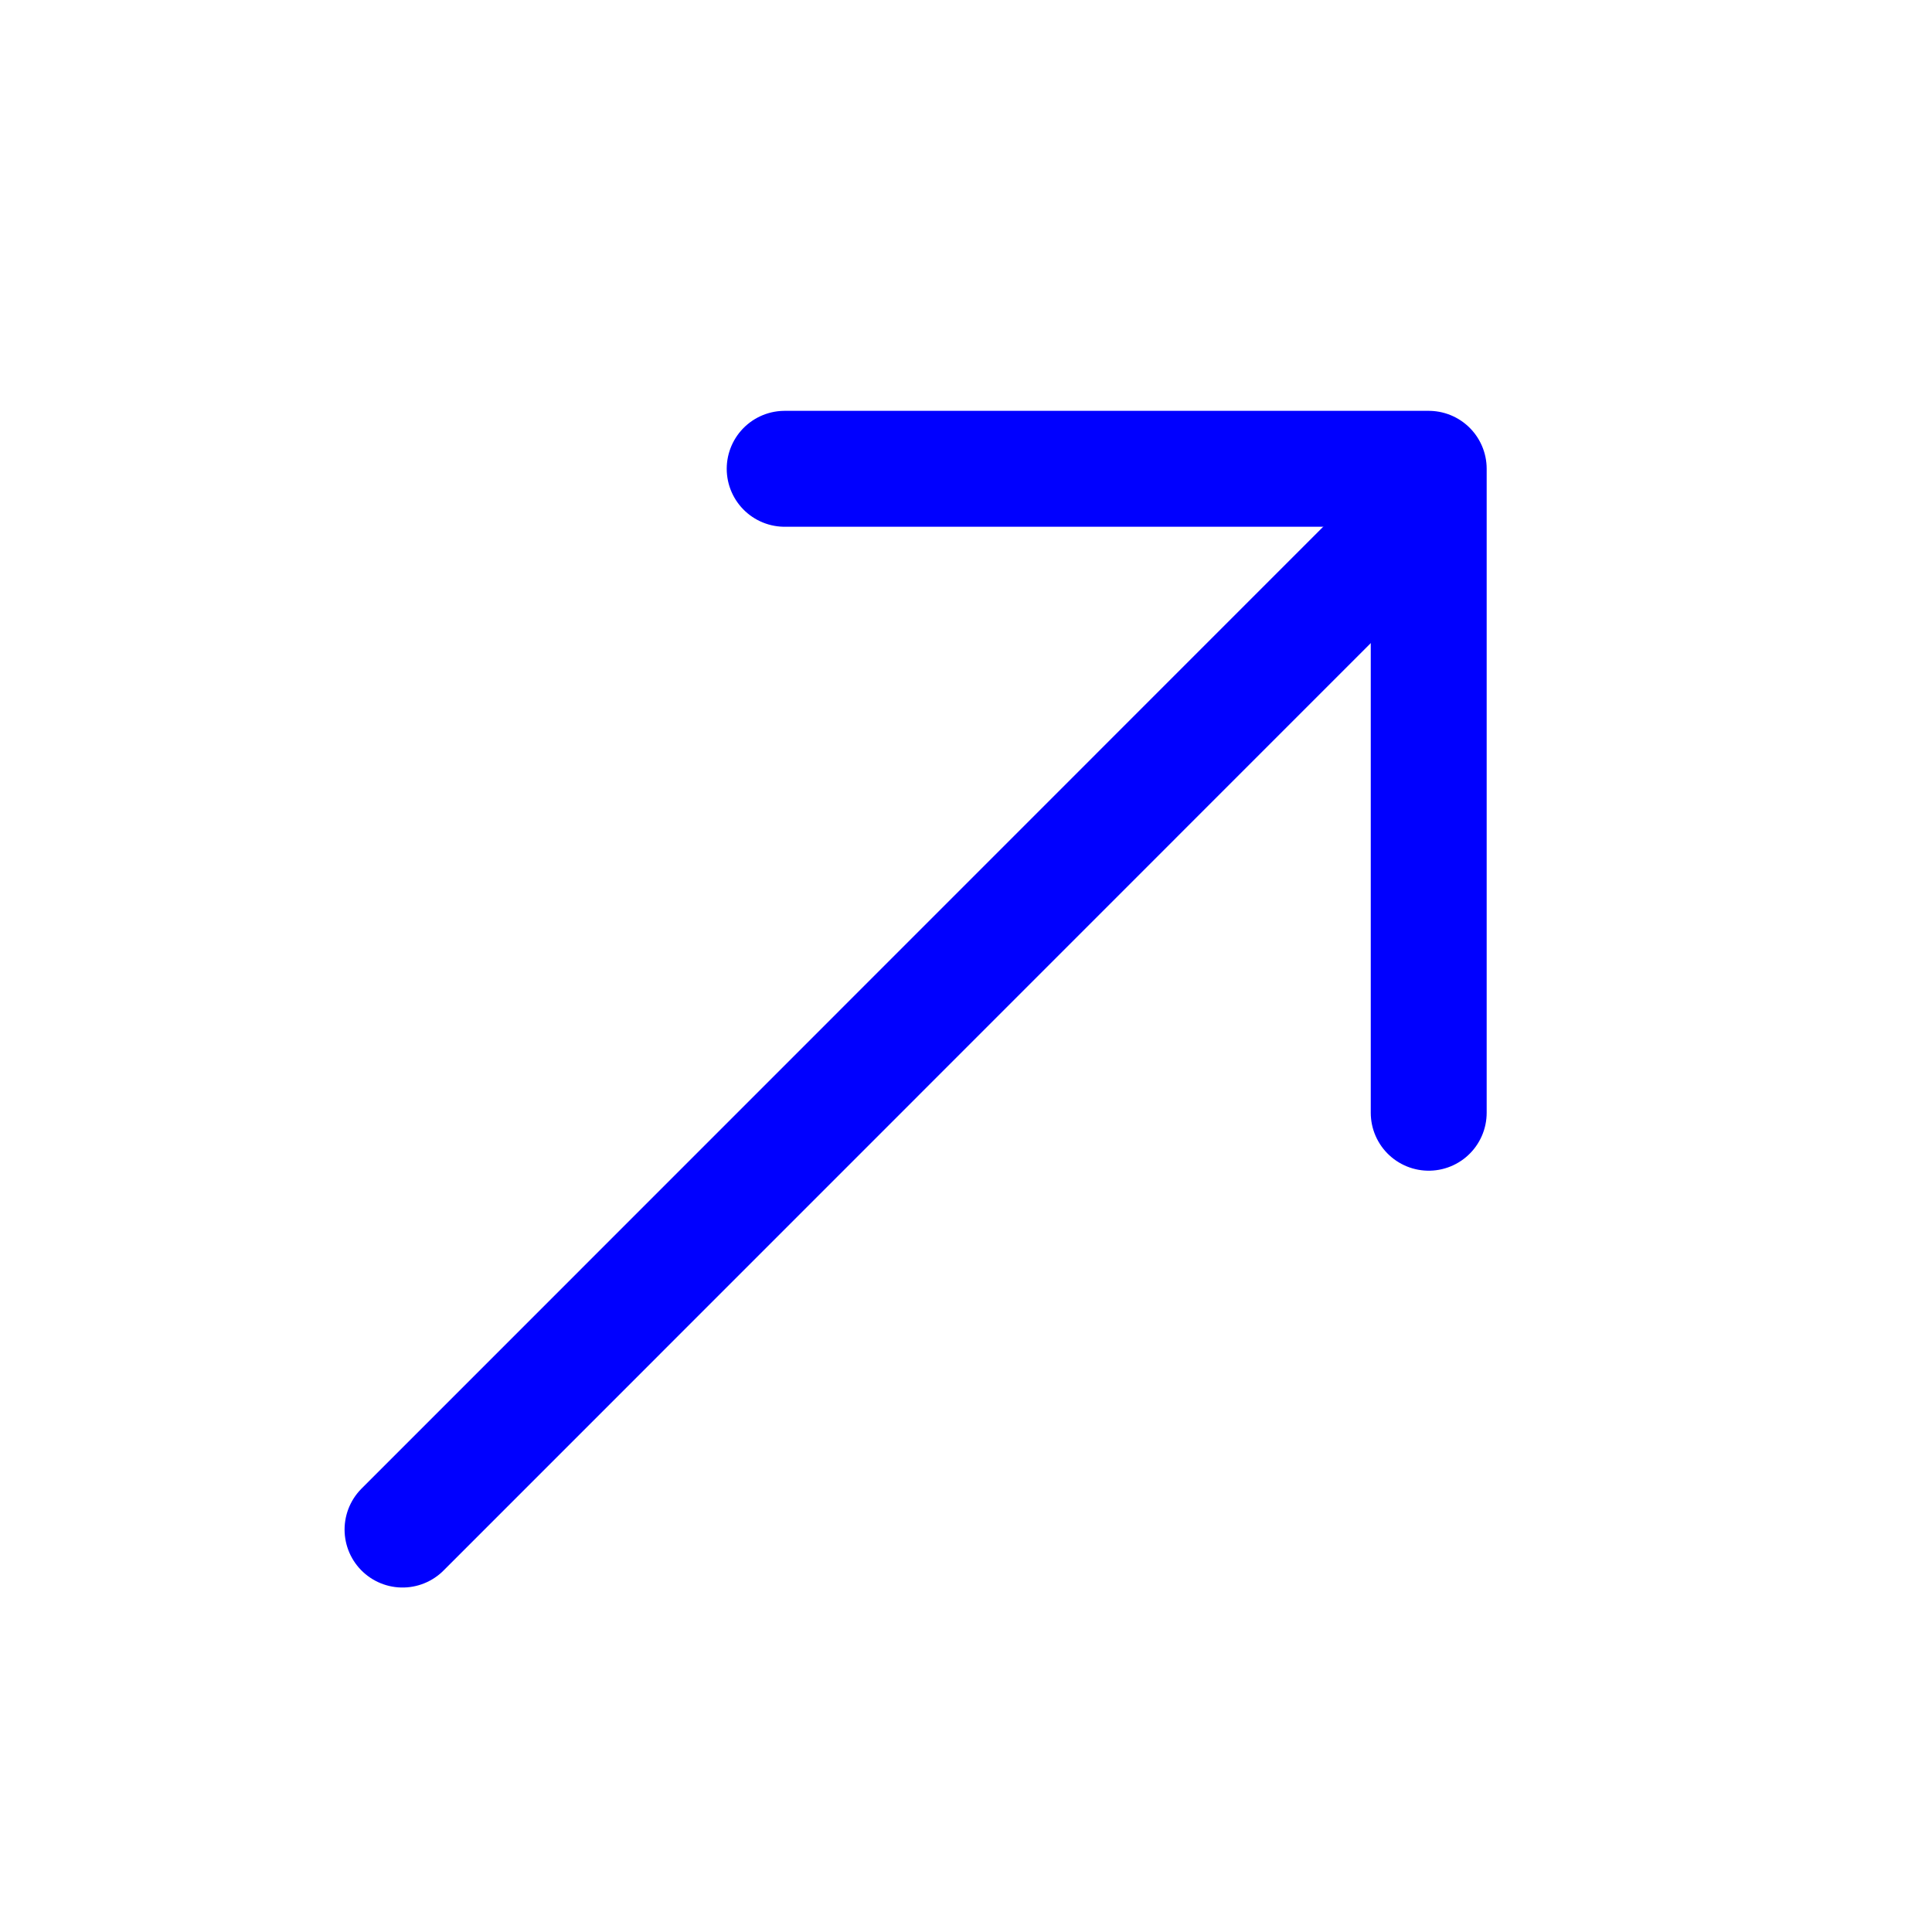
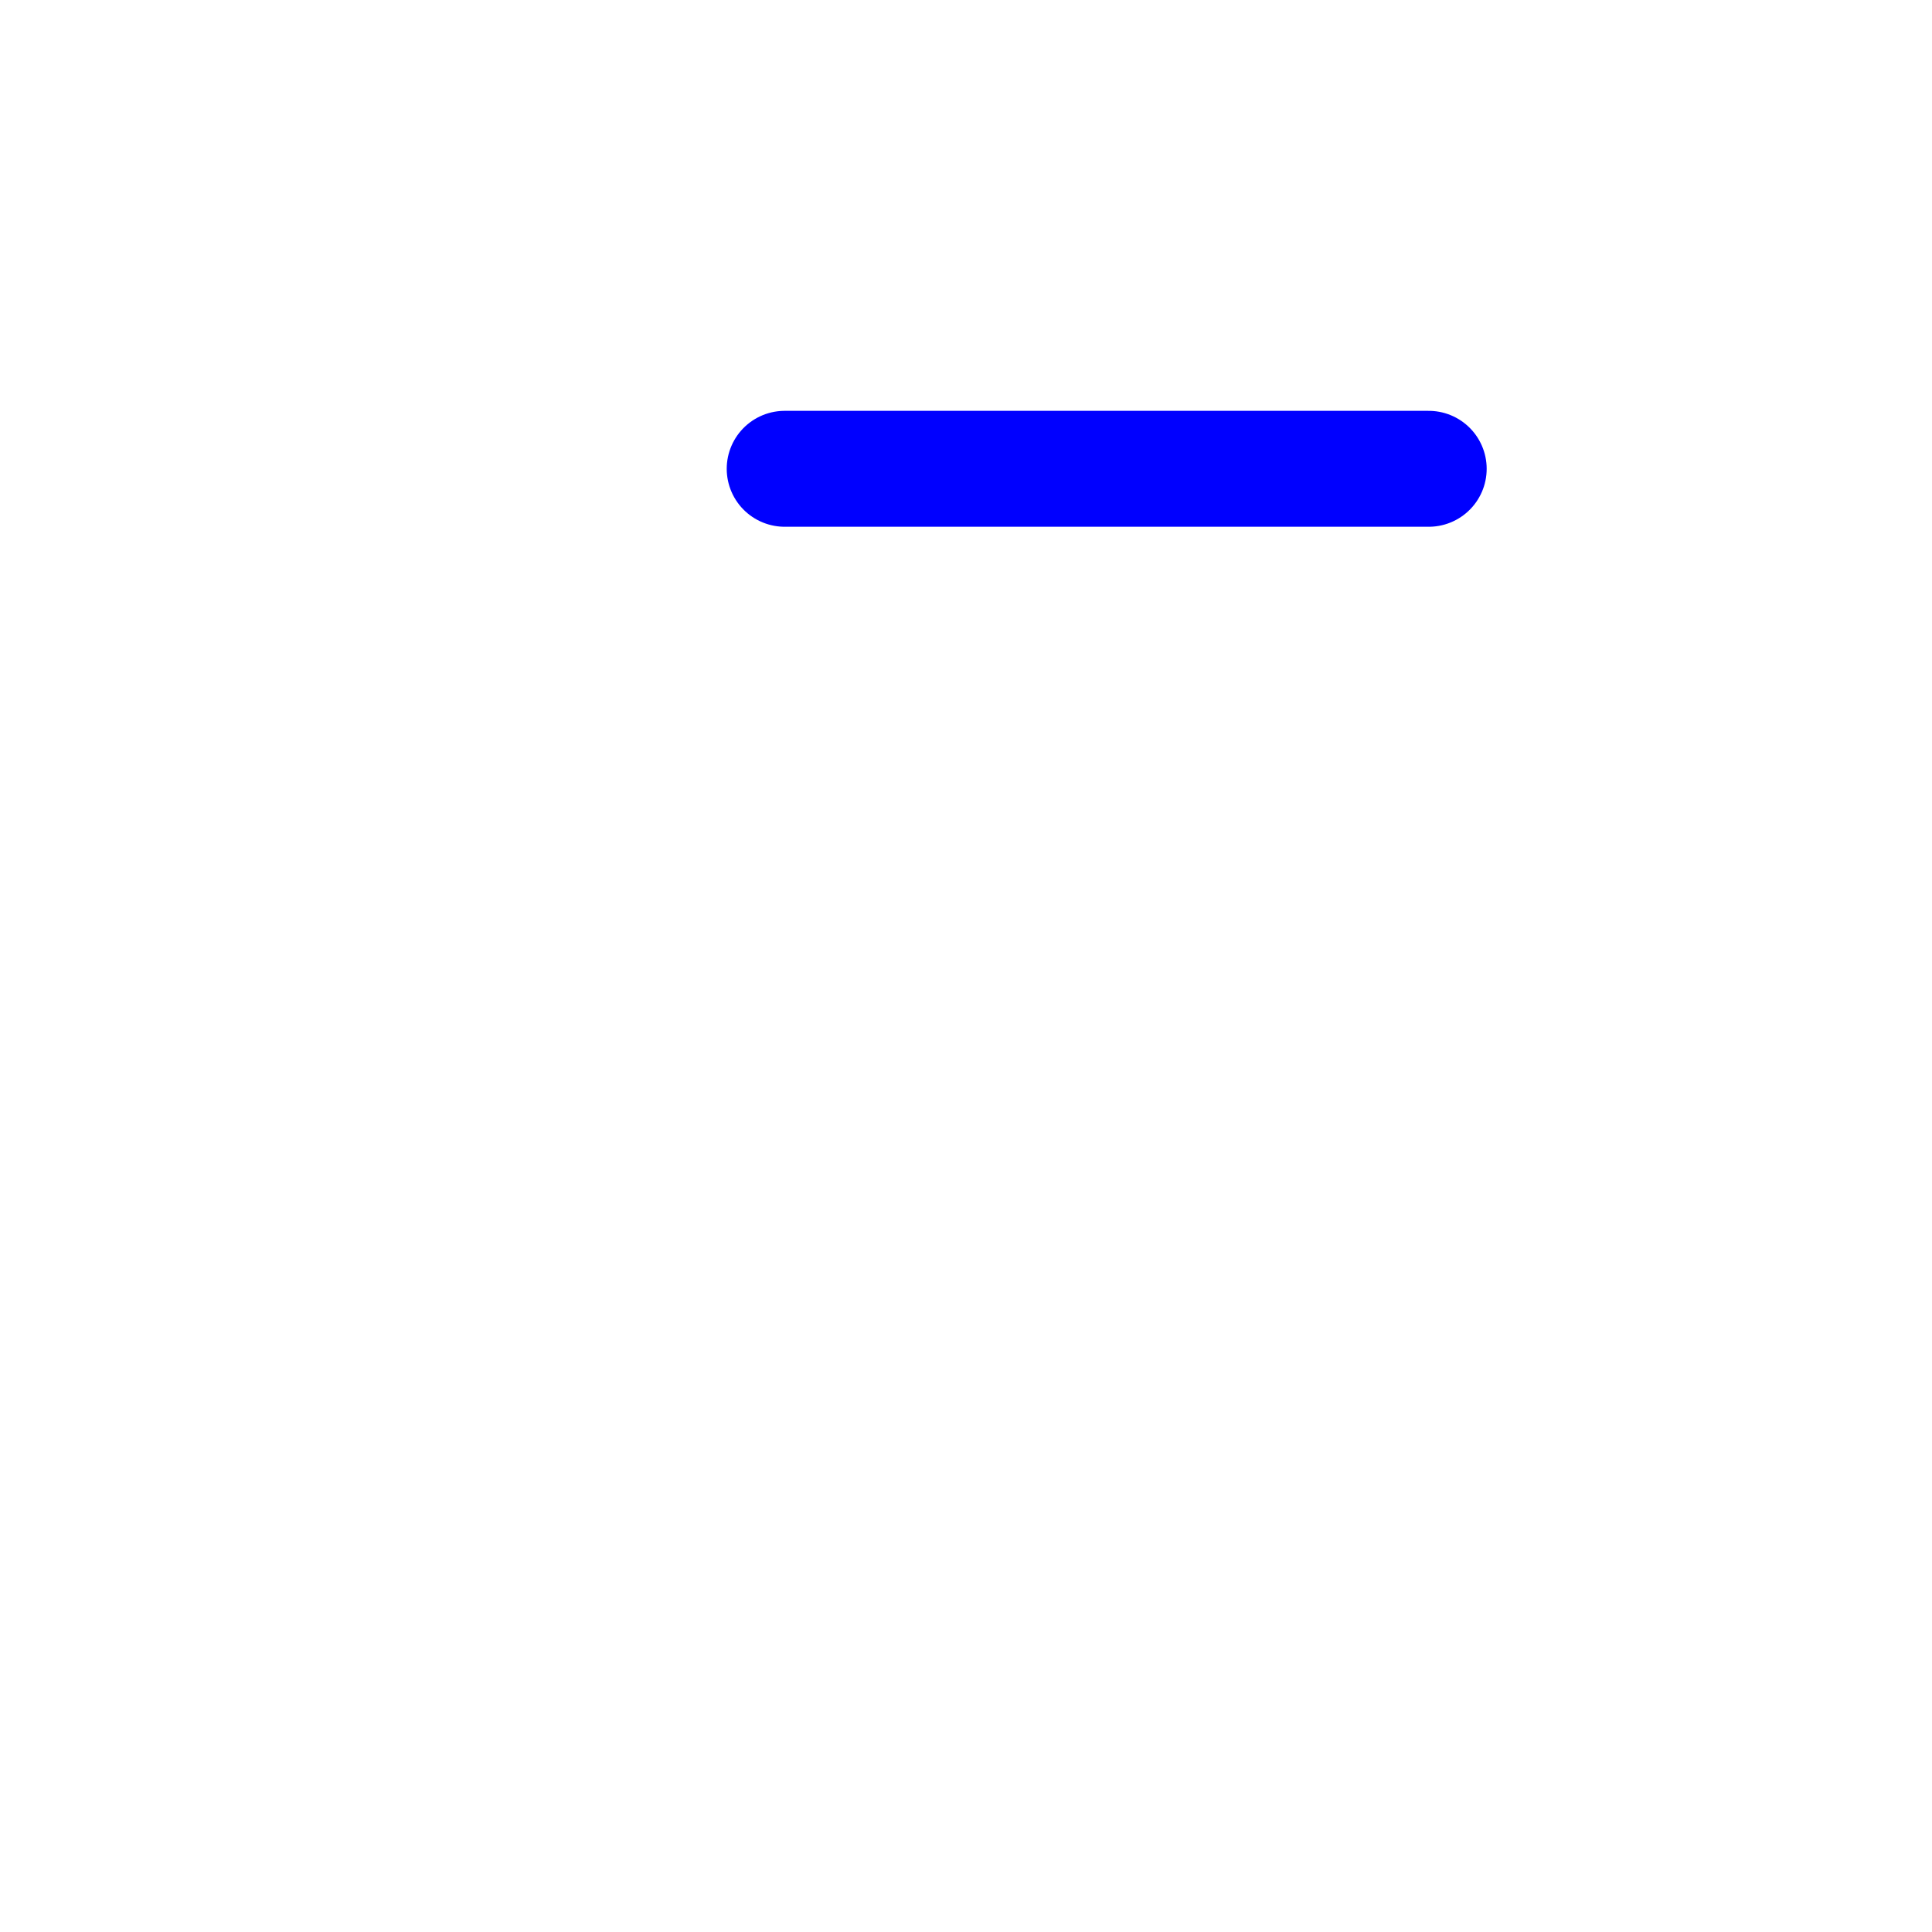
<svg xmlns="http://www.w3.org/2000/svg" width="20" height="20" viewBox="0 0 20 20" fill="none">
-   <path d="M4.167 15.834L14.166 5.833" stroke="#0000FF" stroke-width="1.2" stroke-linecap="round" stroke-linejoin="round" />
-   <path d="M8.123 4.853H14.79V11.519" stroke="#0000FF" stroke-width="1.2" stroke-linecap="round" stroke-linejoin="round" />
+   <path d="M8.123 4.853H14.79" stroke="#0000FF" stroke-width="1.2" stroke-linecap="round" stroke-linejoin="round" />
</svg>